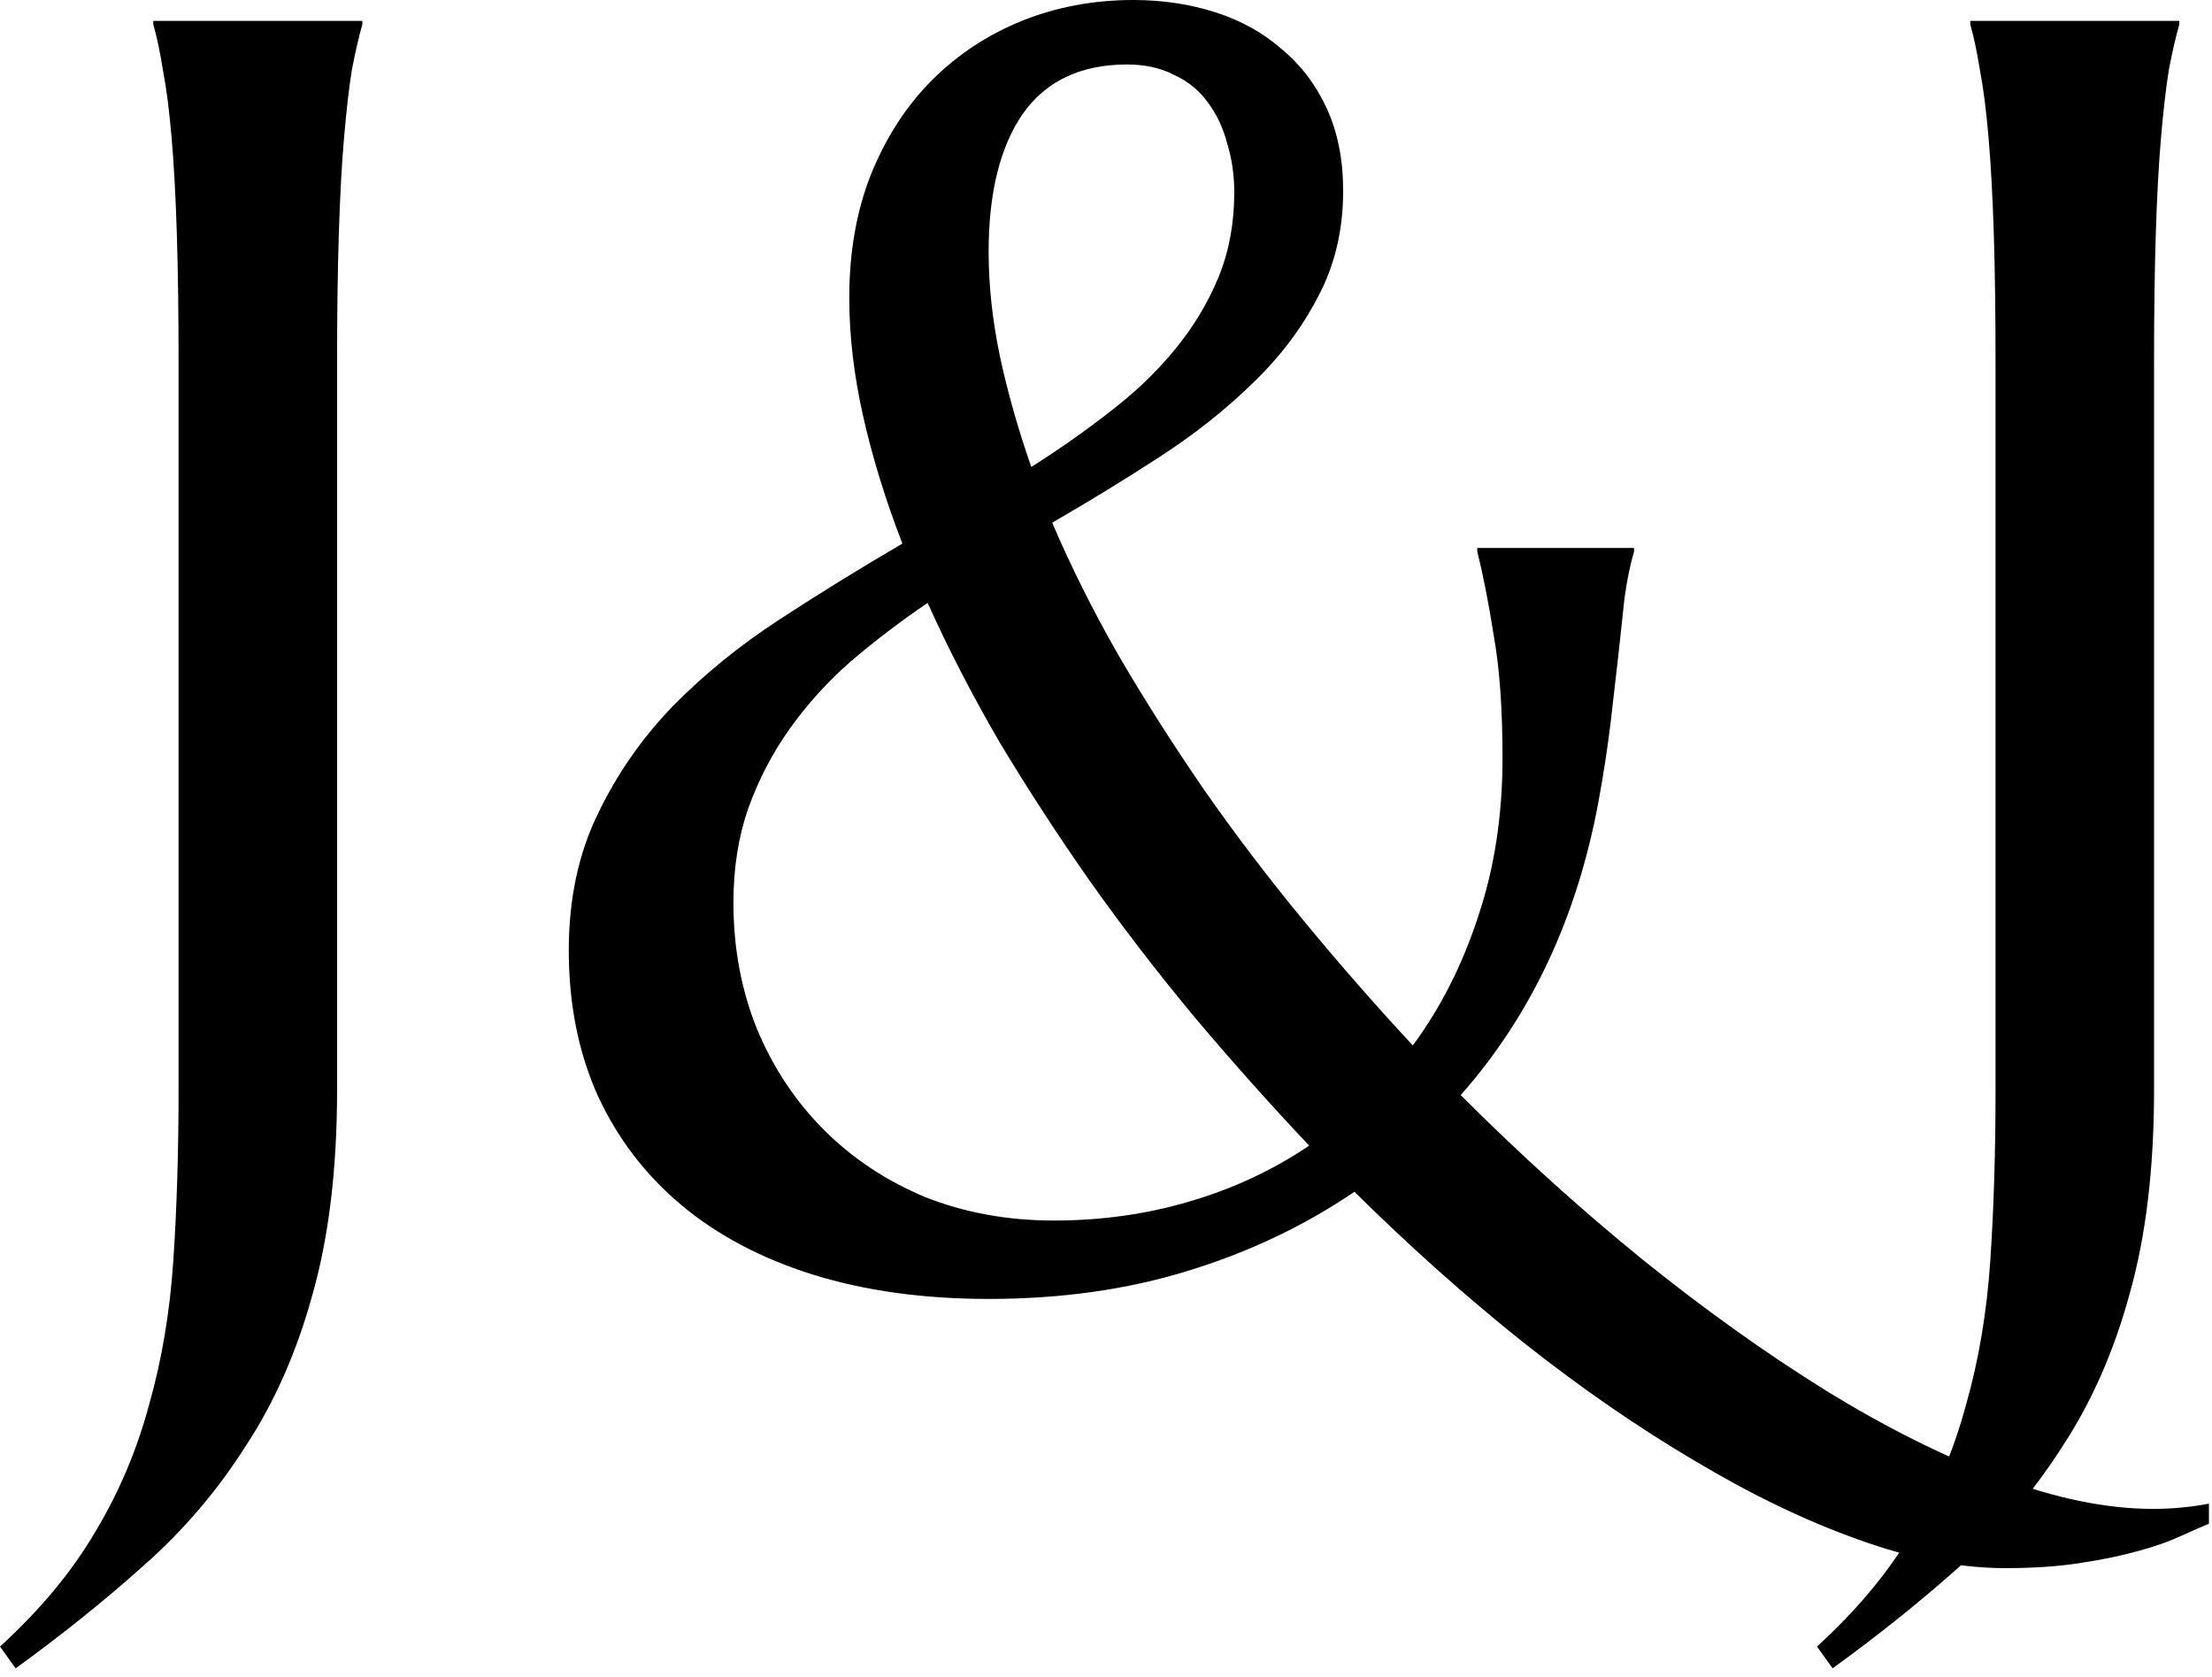
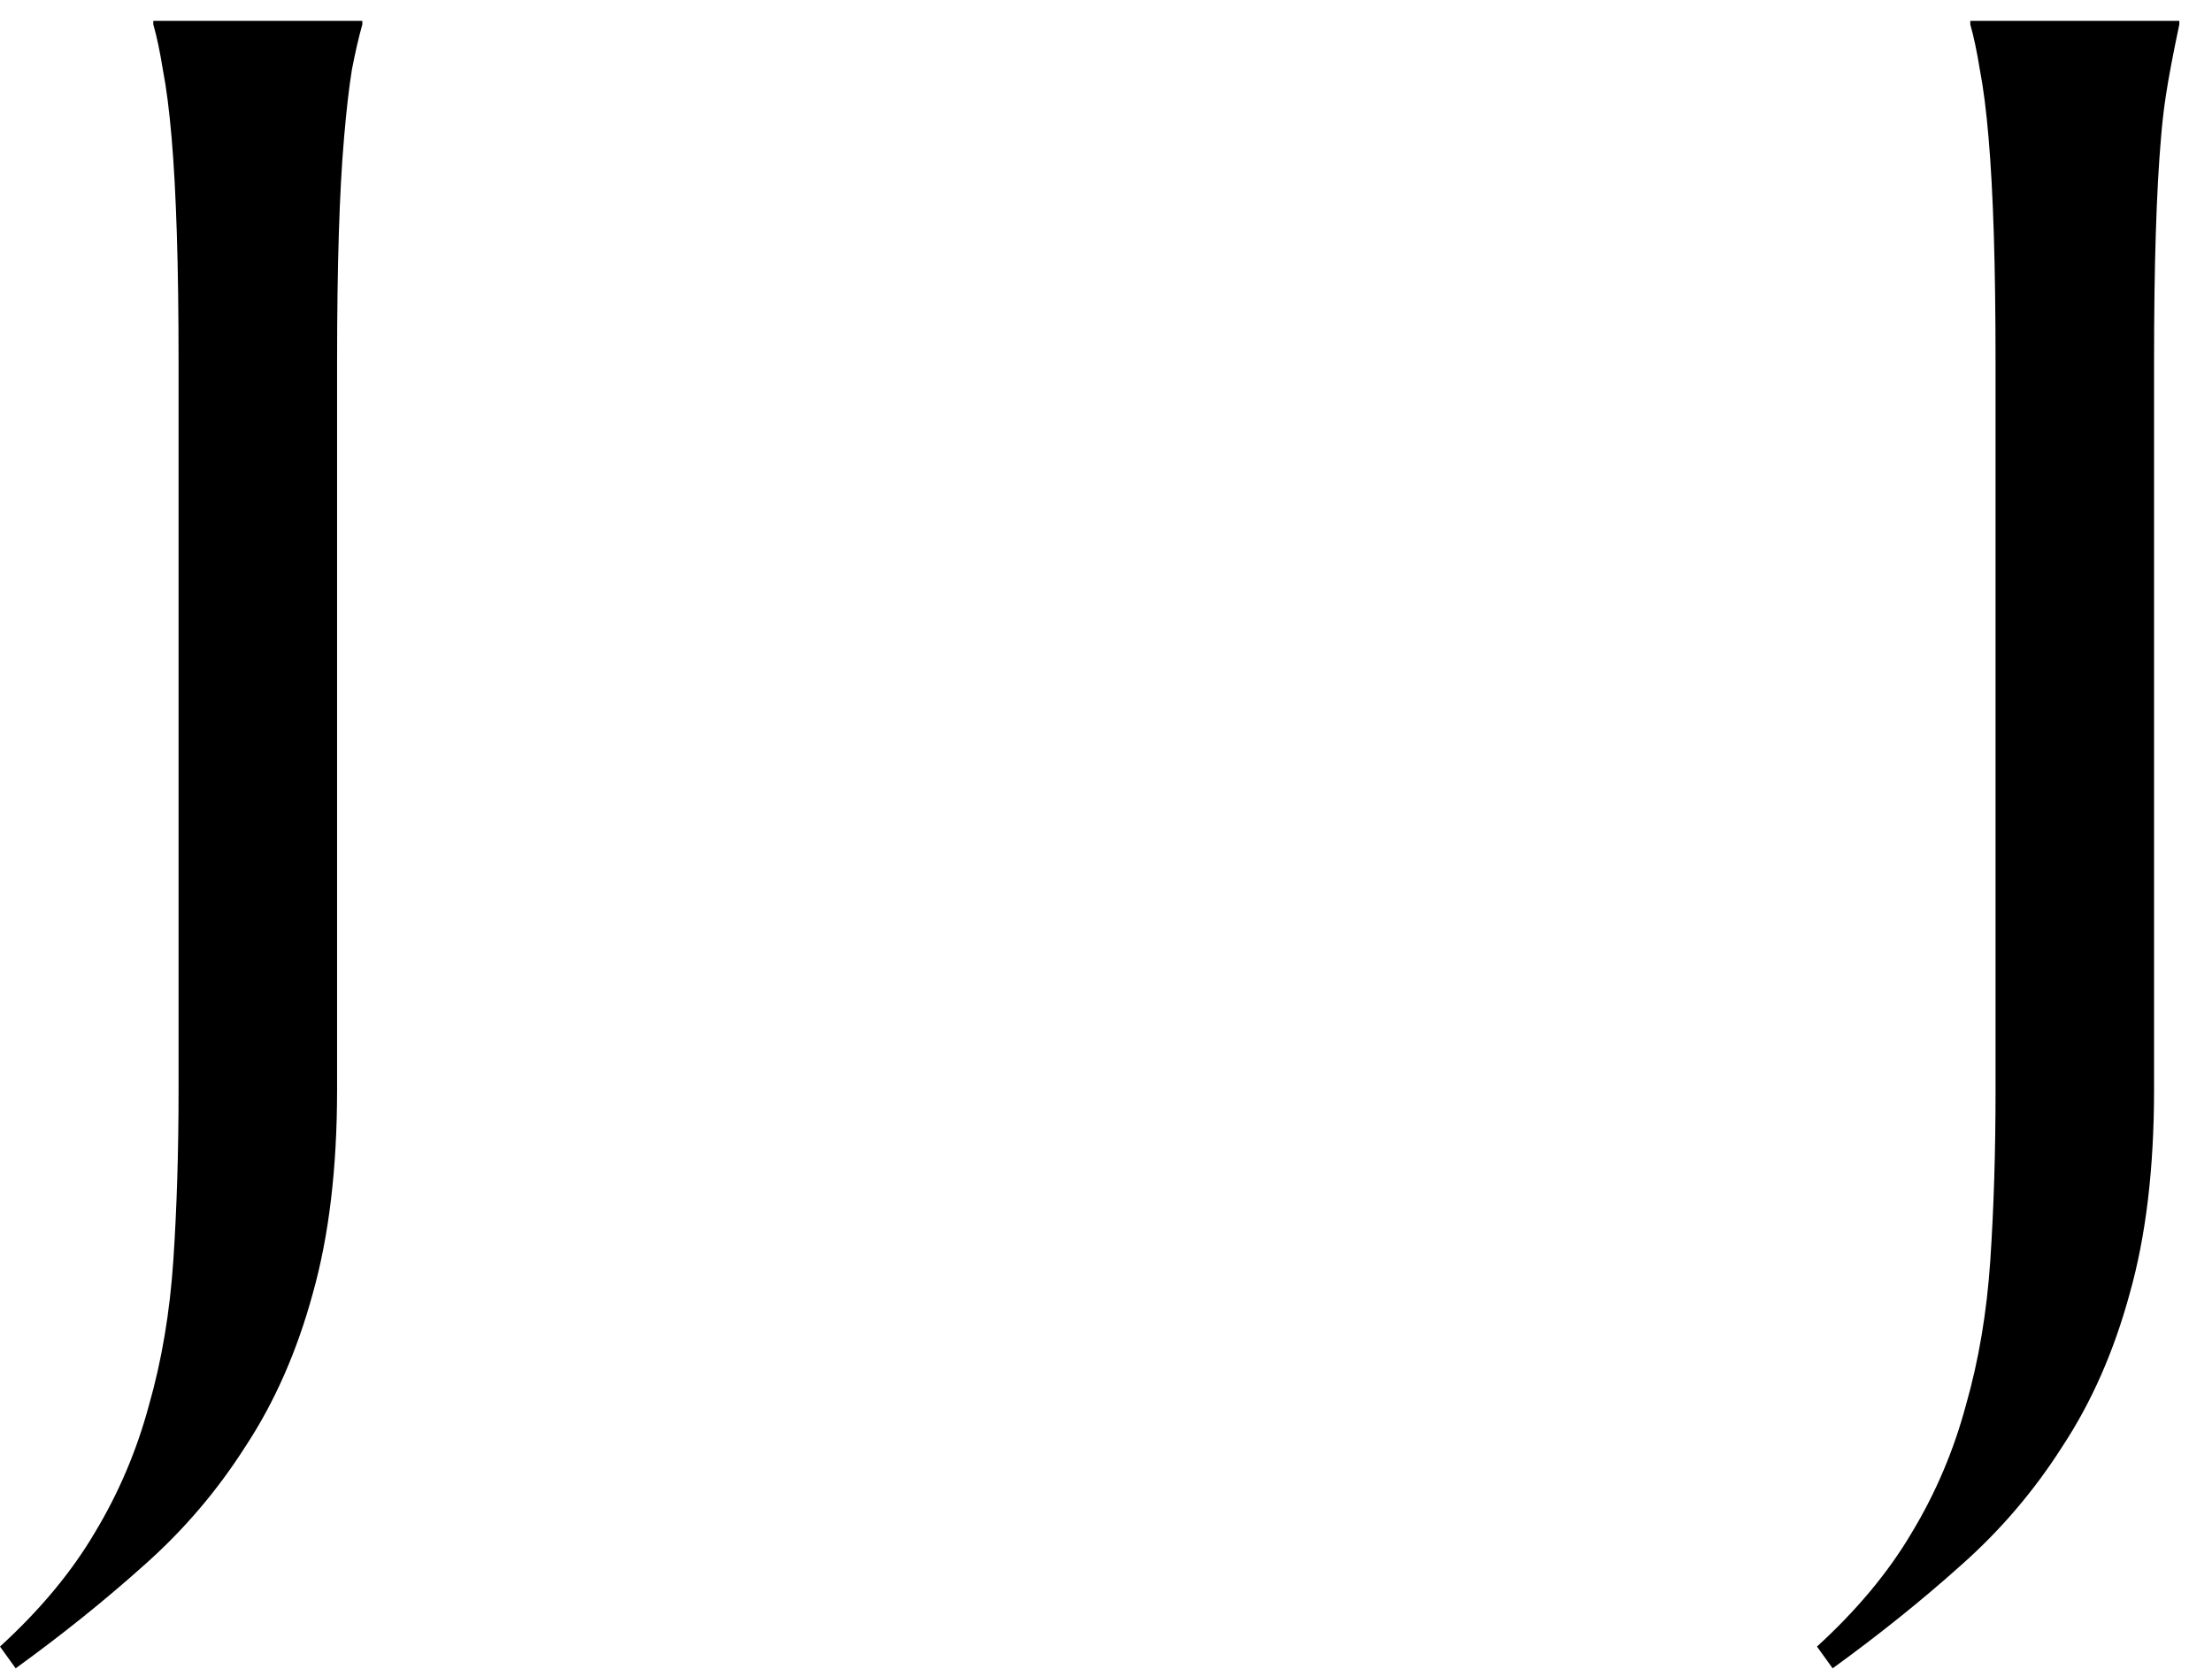
<svg xmlns="http://www.w3.org/2000/svg" fill="none" height="100%" overflow="visible" preserveAspectRatio="none" style="display: block;" viewBox="0 0 62 47" width="100%">
  <g id="Logo container">
    <g id="Vector">
-       <path d="M60.376 30.542C60.376 32.739 60.148 34.644 59.692 36.255C59.253 37.866 58.626 39.29 57.812 40.527C57.015 41.781 56.063 42.895 54.956 43.872C53.866 44.849 52.669 45.809 51.367 46.753L50.928 46.143C52.051 45.117 52.938 44.051 53.589 42.944C54.256 41.838 54.761 40.649 55.102 39.38C55.461 38.127 55.688 36.776 55.786 35.327C55.884 33.862 55.933 32.267 55.933 30.542V10.156C55.933 8.773 55.916 7.568 55.884 6.543C55.851 5.501 55.802 4.606 55.737 3.857C55.672 3.092 55.591 2.458 55.493 1.953C55.412 1.449 55.322 1.025 55.225 0.684V0.586H61.084V0.684C60.986 1.025 60.889 1.449 60.791 1.953C60.71 2.458 60.636 3.092 60.571 3.857C60.506 4.606 60.457 5.501 60.425 6.543C60.392 7.568 60.376 8.773 60.376 10.156V30.542Z" fill="black" />
-       <path d="M44.8 22.485C44.198 25.724 42.912 28.459 40.942 30.689C42.602 32.349 44.303 33.887 46.045 35.303C47.786 36.703 49.495 37.923 51.172 38.965C52.865 40.007 54.492 40.82 56.055 41.406C57.617 41.992 59.05 42.285 60.352 42.285C60.872 42.285 61.393 42.236 61.914 42.139V42.7C61.719 42.782 61.458 42.895 61.133 43.042C60.824 43.188 60.433 43.327 59.961 43.457C59.505 43.587 58.96 43.701 58.325 43.799C57.707 43.897 56.999 43.945 56.201 43.945C54.932 43.945 53.556 43.677 52.075 43.14C50.61 42.619 49.089 41.886 47.51 40.942C45.931 40.015 44.328 38.908 42.7 37.622C41.089 36.336 39.51 34.928 37.964 33.398C36.548 34.359 34.985 35.099 33.276 35.62C31.584 36.141 29.728 36.401 27.71 36.401C25.887 36.401 24.243 36.173 22.778 35.718C21.33 35.262 20.101 34.611 19.092 33.765C18.083 32.918 17.301 31.893 16.748 30.689C16.211 29.484 15.942 28.133 15.942 26.636C15.942 25.203 16.211 23.934 16.748 22.827C17.285 21.704 17.985 20.695 18.848 19.8C19.727 18.905 20.727 18.091 21.851 17.358C22.974 16.626 24.121 15.918 25.293 15.234C24.821 14.014 24.455 12.825 24.194 11.67C23.934 10.514 23.804 9.408 23.804 8.35C23.804 7.064 24.007 5.908 24.414 4.883C24.837 3.841 25.407 2.962 26.123 2.246C26.839 1.53 27.677 0.977 28.638 0.586C29.614 0.195 30.656 0 31.763 0C32.577 0 33.342 0.114 34.058 0.342C34.774 0.57 35.392 0.911 35.913 1.367C36.45 1.807 36.873 2.36 37.183 3.027C37.492 3.695 37.647 4.468 37.647 5.347C37.647 6.453 37.41 7.446 36.938 8.325C36.483 9.204 35.872 10.01 35.107 10.742C34.359 11.475 33.496 12.158 32.52 12.793C31.543 13.428 30.534 14.046 29.492 14.648C30.013 15.869 30.631 17.106 31.348 18.359C32.08 19.613 32.878 20.866 33.74 22.119C34.603 23.356 35.531 24.577 36.523 25.781C37.516 26.986 38.542 28.158 39.6 29.297C40.381 28.239 40.991 27.035 41.431 25.684C41.886 24.333 42.114 22.852 42.114 21.24C42.114 19.873 42.033 18.734 41.87 17.822C41.724 16.895 41.569 16.105 41.406 15.454V15.356H45.801V15.454C45.687 15.845 45.597 16.284 45.532 16.773C45.483 17.244 45.426 17.773 45.361 18.359C45.296 18.929 45.223 19.564 45.142 20.264C45.06 20.947 44.946 21.688 44.8 22.485ZM29.541 34.204C30.876 34.204 32.145 34.025 33.35 33.667C34.57 33.309 35.685 32.788 36.694 32.105C35.588 30.933 34.513 29.728 33.472 28.491C32.43 27.238 31.453 25.968 30.542 24.683C29.631 23.381 28.784 22.078 28.003 20.776C27.238 19.458 26.571 18.164 26.001 16.895C25.236 17.415 24.52 17.961 23.852 18.53C23.201 19.1 22.632 19.727 22.144 20.41C21.655 21.094 21.265 21.842 20.972 22.656C20.695 23.454 20.557 24.333 20.557 25.293C20.557 26.562 20.776 27.742 21.216 28.833C21.672 29.924 22.298 30.867 23.096 31.665C23.893 32.463 24.837 33.089 25.928 33.545C27.035 33.984 28.239 34.204 29.541 34.204ZM27.71 7.056C27.71 8 27.816 8.976 28.027 9.985C28.239 10.978 28.532 12.012 28.906 13.086C29.704 12.581 30.444 12.06 31.128 11.523C31.828 10.986 32.43 10.409 32.935 9.79C33.455 9.155 33.862 8.48 34.155 7.764C34.448 7.048 34.595 6.258 34.595 5.396C34.595 4.907 34.53 4.452 34.399 4.028C34.285 3.589 34.106 3.206 33.862 2.881C33.618 2.539 33.301 2.279 32.91 2.1C32.536 1.904 32.096 1.807 31.592 1.807C30.29 1.807 29.313 2.271 28.662 3.198C28.027 4.126 27.71 5.412 27.71 7.056Z" fill="black" />
+       <path d="M60.376 30.542C60.376 32.739 60.148 34.644 59.692 36.255C59.253 37.866 58.626 39.29 57.812 40.527C57.015 41.781 56.063 42.895 54.956 43.872C53.866 44.849 52.669 45.809 51.367 46.753L50.928 46.143C52.051 45.117 52.938 44.051 53.589 42.944C54.256 41.838 54.761 40.649 55.102 39.38C55.461 38.127 55.688 36.776 55.786 35.327C55.884 33.862 55.933 32.267 55.933 30.542V10.156C55.933 8.773 55.916 7.568 55.884 6.543C55.851 5.501 55.802 4.606 55.737 3.857C55.672 3.092 55.591 2.458 55.493 1.953C55.412 1.449 55.322 1.025 55.225 0.684V0.586H61.084V0.684C60.71 2.458 60.636 3.092 60.571 3.857C60.506 4.606 60.457 5.501 60.425 6.543C60.392 7.568 60.376 8.773 60.376 10.156V30.542Z" fill="black" />
      <path d="M9.448 30.542C9.448 32.739 9.22 34.644 8.765 36.255C8.325 37.866 7.699 39.29 6.885 40.527C6.087 41.781 5.135 42.895 4.028 43.872C2.938 44.849 1.742 45.809 0.439 46.753L0 46.143C1.123 45.117 2.01 44.051 2.661 42.944C3.328 41.838 3.833 40.649 4.175 39.38C4.533 38.127 4.761 36.776 4.858 35.327C4.956 33.862 5.005 32.267 5.005 30.542V10.156C5.005 8.773 4.989 7.568 4.956 6.543C4.923 5.501 4.875 4.606 4.81 3.857C4.744 3.092 4.663 2.458 4.565 1.953C4.484 1.449 4.395 1.025 4.297 0.684V0.586H10.156V0.684C10.059 1.025 9.961 1.449 9.863 1.953C9.782 2.458 9.709 3.092 9.644 3.857C9.578 4.606 9.53 5.501 9.497 6.543C9.465 7.568 9.448 8.773 9.448 10.156V30.542Z" fill="black" />
    </g>
  </g>
</svg>